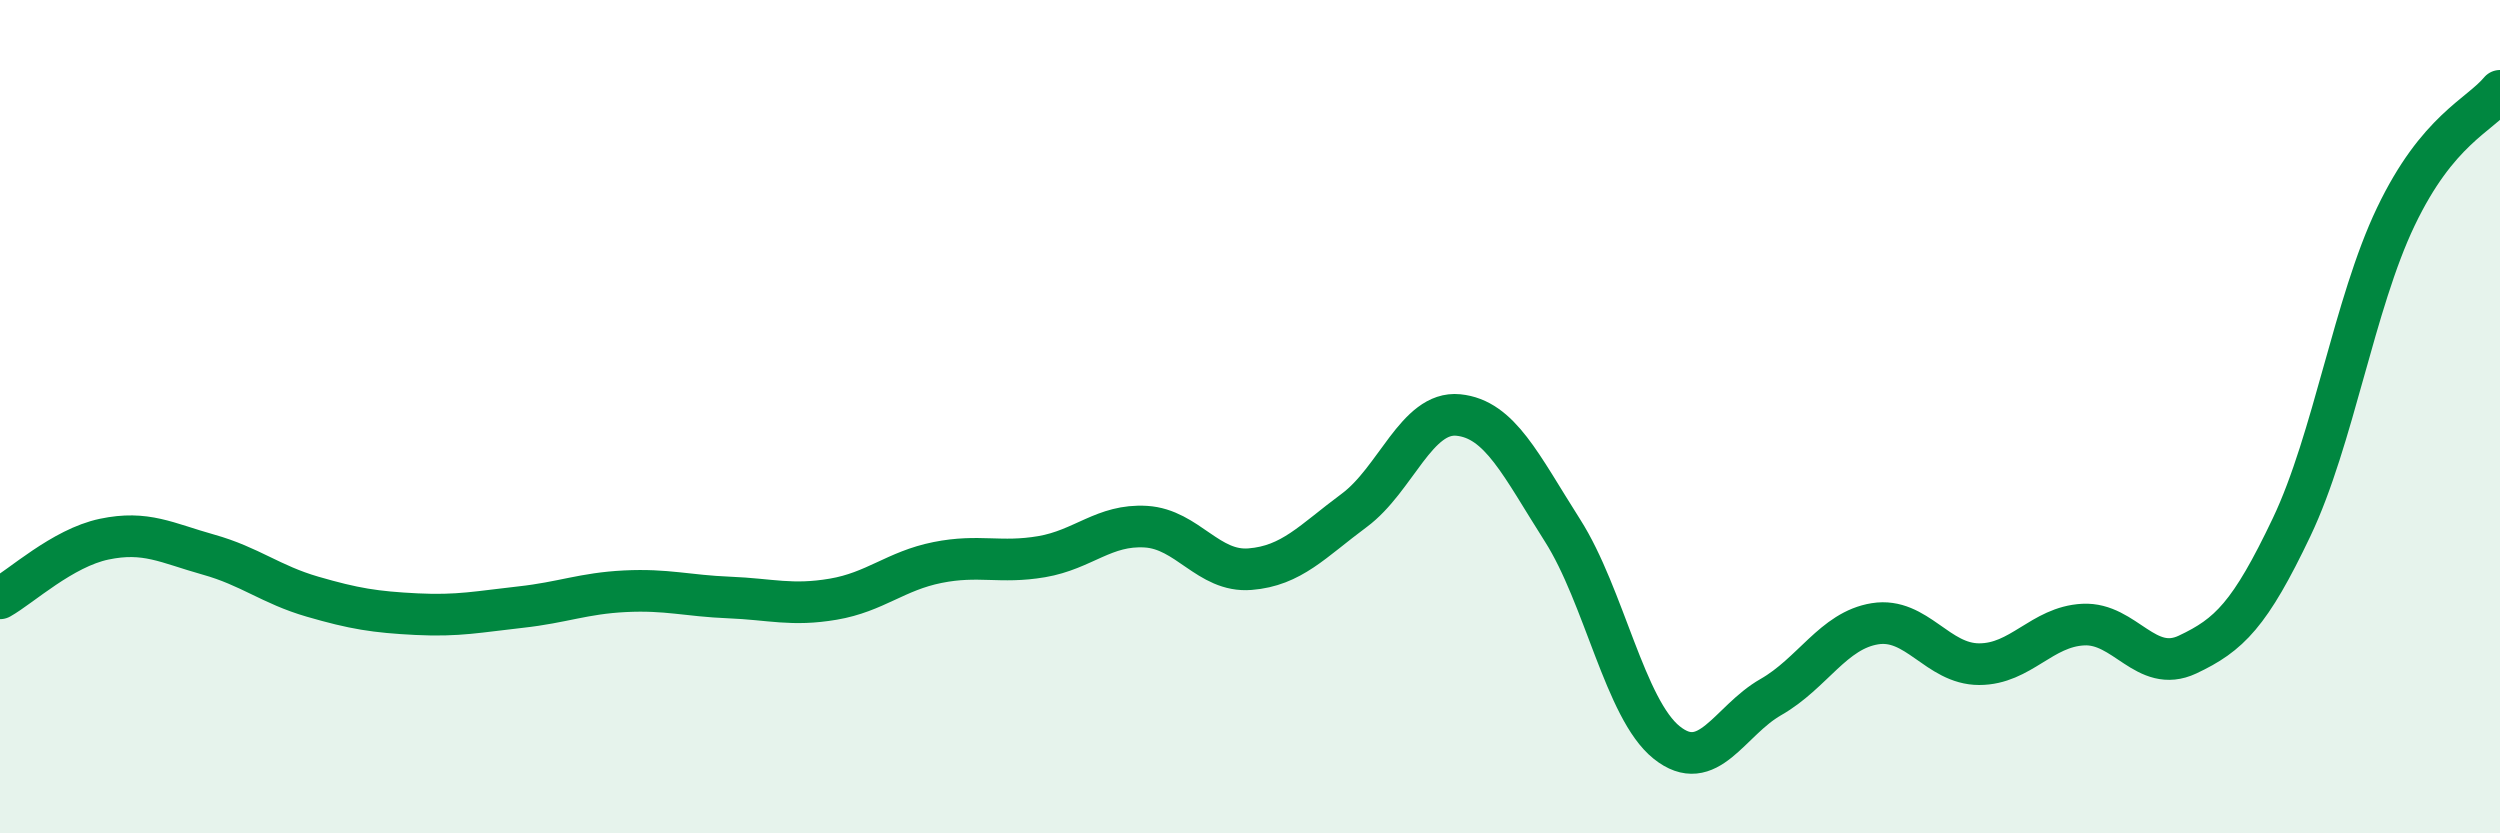
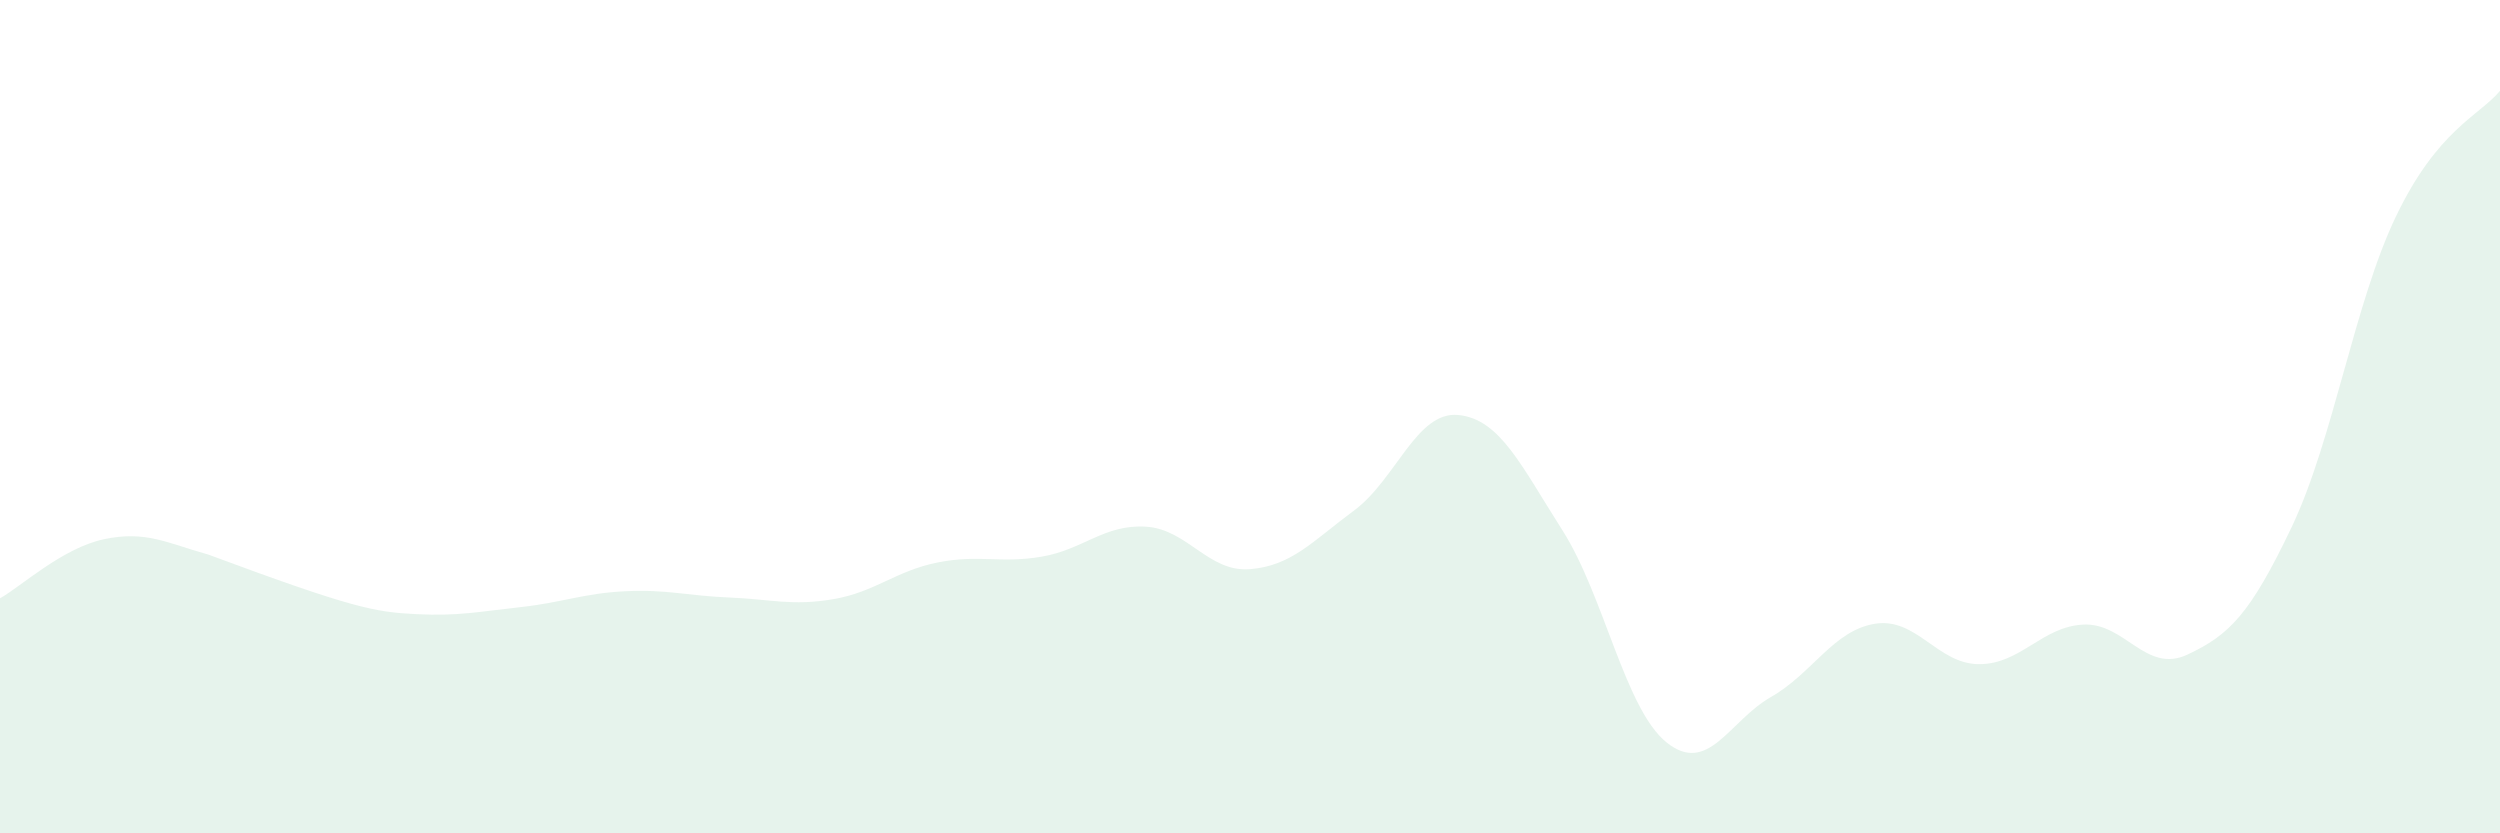
<svg xmlns="http://www.w3.org/2000/svg" width="60" height="20" viewBox="0 0 60 20">
-   <path d="M 0,14.36 C 0.5,14.08 1.5,13.15 2.5,12.94 C 3.5,12.73 4,13.03 5,13.31 C 6,13.59 6.5,14.03 7.5,14.32 C 8.5,14.61 9,14.69 10,14.74 C 11,14.79 11.5,14.68 12.5,14.57 C 13.5,14.46 14,14.24 15,14.19 C 16,14.14 16.5,14.3 17.5,14.34 C 18.5,14.38 19,14.55 20,14.38 C 21,14.21 21.5,13.7 22.5,13.5 C 23.5,13.3 24,13.53 25,13.36 C 26,13.19 26.5,12.58 27.5,12.64 C 28.5,12.7 29,13.74 30,13.66 C 31,13.58 31.5,12.99 32.5,12.25 C 33.5,11.51 34,9.86 35,9.96 C 36,10.06 36.5,11.16 37.5,12.73 C 38.5,14.3 39,17.02 40,17.82 C 41,18.62 41.5,17.3 42.5,16.73 C 43.5,16.16 44,15.13 45,14.97 C 46,14.81 46.5,15.94 47.5,15.94 C 48.5,15.94 49,15.04 50,14.99 C 51,14.94 51.5,16.18 52.5,15.71 C 53.5,15.24 54,14.75 55,12.65 C 56,10.55 56.5,7.29 57.5,5.2 C 58.5,3.11 59.5,2.78 60,2.18L60 20L0 20Z" fill="#008740" opacity="0.1" stroke-linecap="round" stroke-linejoin="round" />
-   <path d="M 0,14.36 C 0.5,14.08 1.5,13.15 2.5,12.94 C 3.5,12.73 4,13.03 5,13.31 C 6,13.59 6.5,14.03 7.5,14.32 C 8.5,14.61 9,14.69 10,14.74 C 11,14.79 11.5,14.68 12.5,14.57 C 13.5,14.46 14,14.24 15,14.19 C 16,14.14 16.5,14.3 17.5,14.34 C 18.5,14.38 19,14.55 20,14.38 C 21,14.21 21.5,13.7 22.5,13.5 C 23.5,13.3 24,13.53 25,13.36 C 26,13.19 26.5,12.58 27.5,12.64 C 28.5,12.7 29,13.74 30,13.66 C 31,13.58 31.5,12.99 32.5,12.25 C 33.5,11.51 34,9.86 35,9.96 C 36,10.06 36.5,11.16 37.5,12.73 C 38.5,14.3 39,17.02 40,17.82 C 41,18.62 41.5,17.3 42.5,16.73 C 43.5,16.16 44,15.13 45,14.97 C 46,14.81 46.5,15.94 47.5,15.94 C 48.5,15.94 49,15.04 50,14.99 C 51,14.94 51.5,16.18 52.5,15.71 C 53.5,15.24 54,14.75 55,12.65 C 56,10.55 56.5,7.29 57.5,5.2 C 58.5,3.11 59.5,2.78 60,2.18" stroke="#008740" stroke-width="1" fill="none" stroke-linecap="round" stroke-linejoin="round" />
+   <path d="M 0,14.36 C 0.5,14.08 1.5,13.15 2.5,12.94 C 3.5,12.73 4,13.03 5,13.31 C 8.5,14.61 9,14.69 10,14.74 C 11,14.79 11.5,14.68 12.5,14.57 C 13.5,14.46 14,14.24 15,14.19 C 16,14.14 16.5,14.3 17.5,14.34 C 18.5,14.38 19,14.55 20,14.38 C 21,14.21 21.5,13.7 22.5,13.5 C 23.5,13.3 24,13.53 25,13.36 C 26,13.19 26.5,12.58 27.5,12.64 C 28.5,12.7 29,13.74 30,13.66 C 31,13.58 31.5,12.99 32.5,12.25 C 33.5,11.51 34,9.86 35,9.96 C 36,10.06 36.5,11.16 37.5,12.73 C 38.5,14.3 39,17.02 40,17.82 C 41,18.62 41.5,17.3 42.5,16.73 C 43.5,16.16 44,15.13 45,14.97 C 46,14.81 46.5,15.94 47.5,15.94 C 48.5,15.94 49,15.04 50,14.99 C 51,14.94 51.5,16.18 52.5,15.71 C 53.5,15.24 54,14.75 55,12.65 C 56,10.55 56.5,7.29 57.5,5.2 C 58.5,3.11 59.5,2.78 60,2.18L60 20L0 20Z" fill="#008740" opacity="0.1" stroke-linecap="round" stroke-linejoin="round" />
</svg>